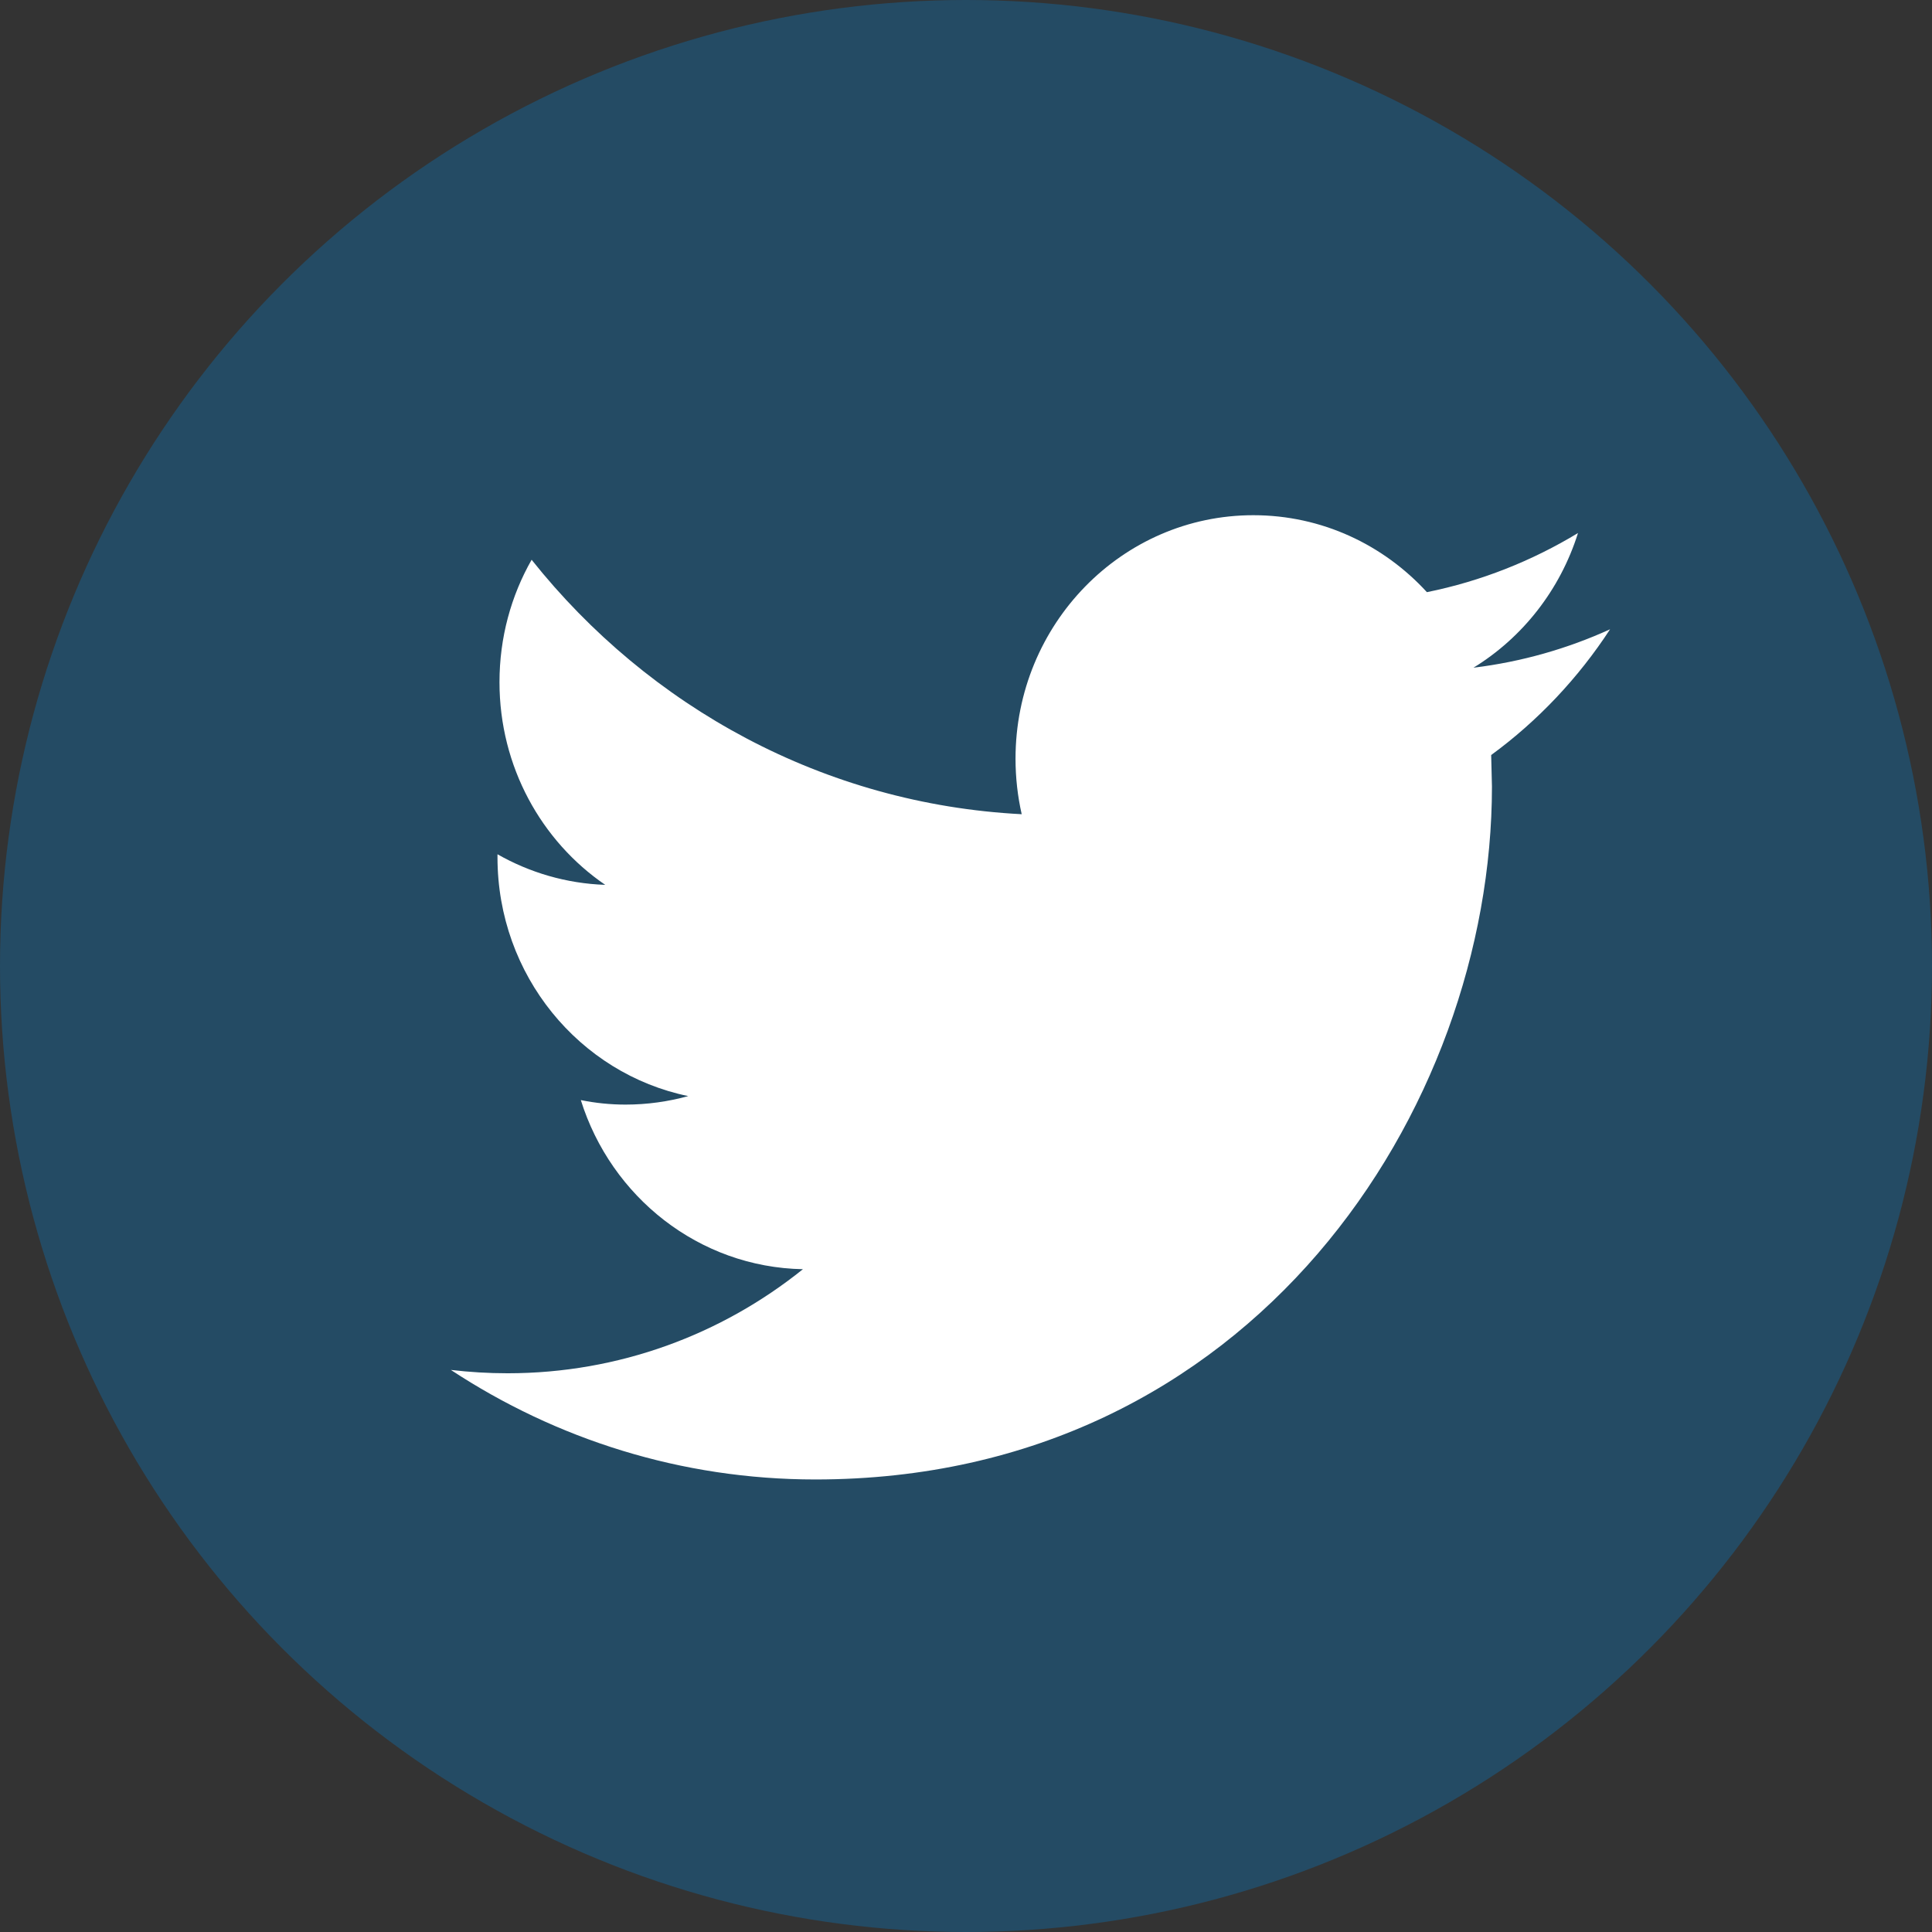
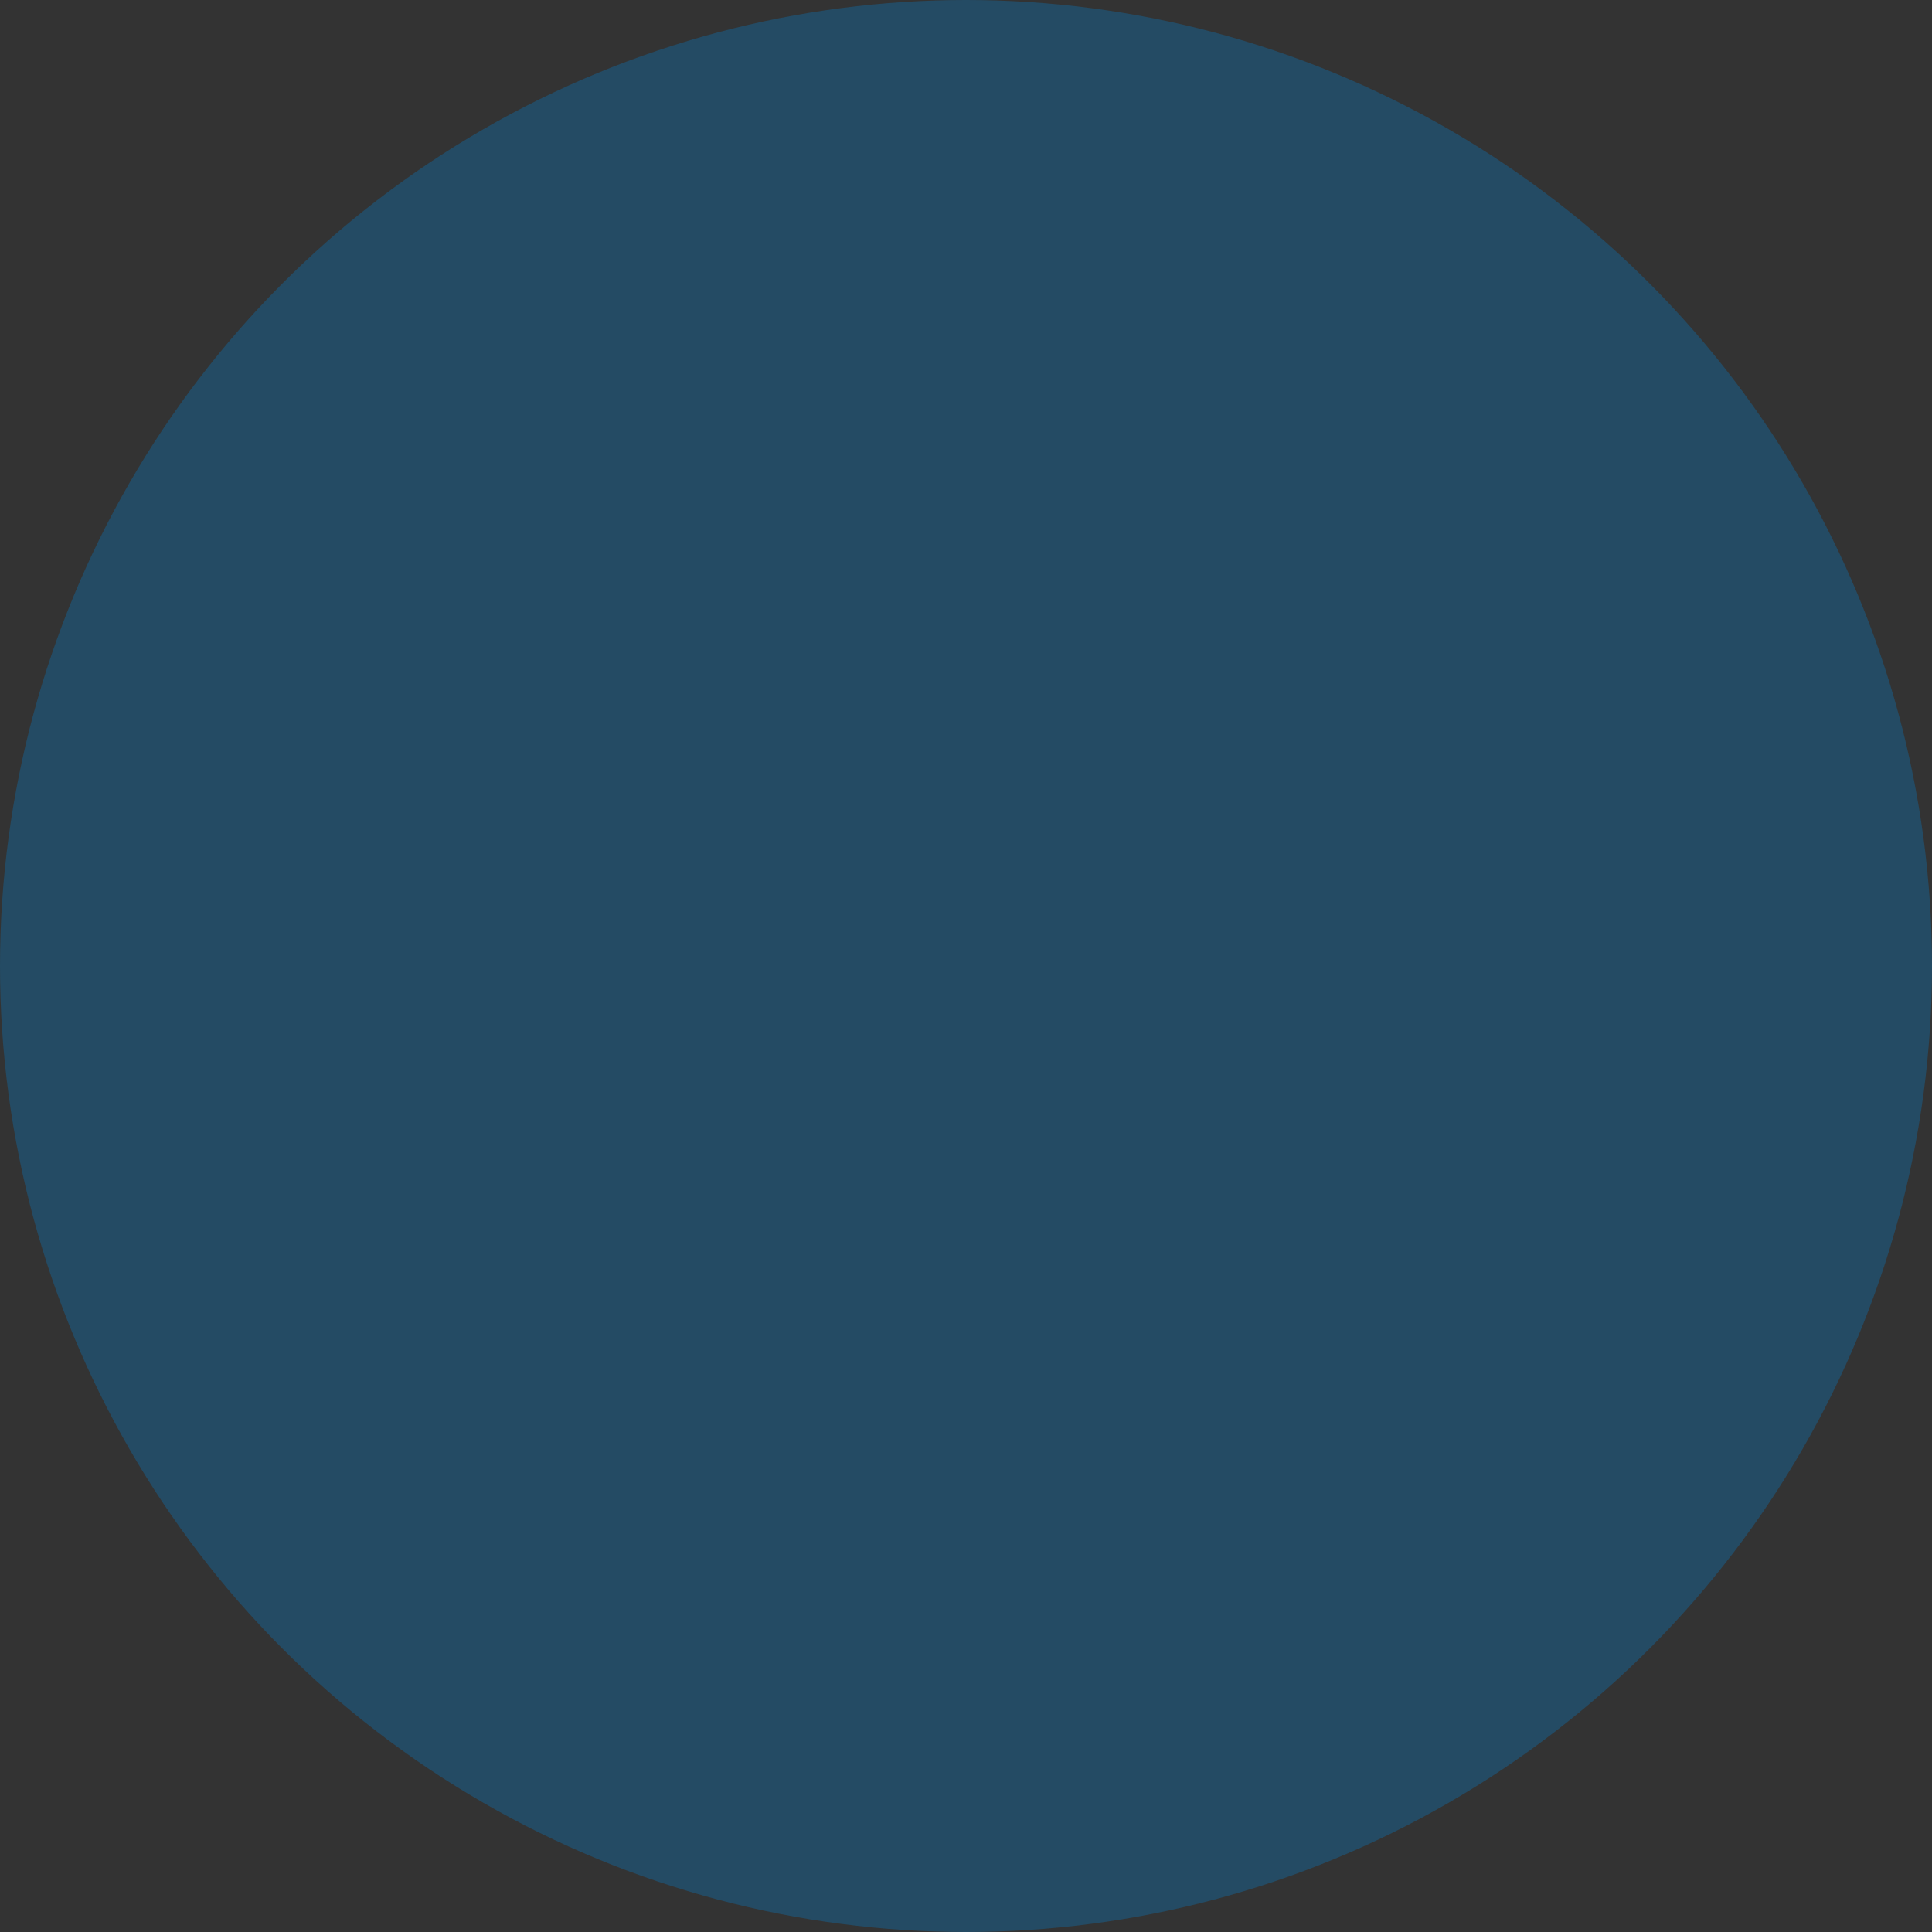
<svg xmlns="http://www.w3.org/2000/svg" height="30" viewBox="0 0 30 30" width="30">
  <rect x="0" y="0" width="30" height="30" fill="#333333" stroke="none" />
  <g fill="none" fill-rule="evenodd">
    <circle cx="15" cy="15" fill="#0084D5" opacity=".3" r="15" />
-     <path d="m18 1.772c-.662.301-1.373.505-2.12.596.763-.468 1.346-1.209 1.623-2.091-.715.433-1.505.748-2.346.918-.674-.736-1.632-1.195-2.695-1.195-2.039 0-3.693 1.693-3.693 3.781 0 .296.033.585.096.862-3.068-.158-5.789-1.663-7.61-3.951-.318.558-.499 1.207-.499 1.901 0 1.312.652 2.47 1.642 3.147-.605-.021-1.174-.191-1.673-.475v.047c0 1.832 1.273 3.36 2.962 3.708-.309.085-.635.132-.973.132-.238 0-.469-.024-.695-.07.47 1.503 1.833 2.596 3.449 2.626-1.263 1.014-2.856 1.616-4.586 1.616-.298 0-.592-.018-.881-.052 1.634 1.075 3.575 1.701 5.66 1.701 6.793 0 10.506-5.762 10.506-10.759l-.012-.49c.725-.53 1.353-1.196 1.847-1.954z" fill="#fff" transform="translate(7 8)" />
  </g>
</svg>